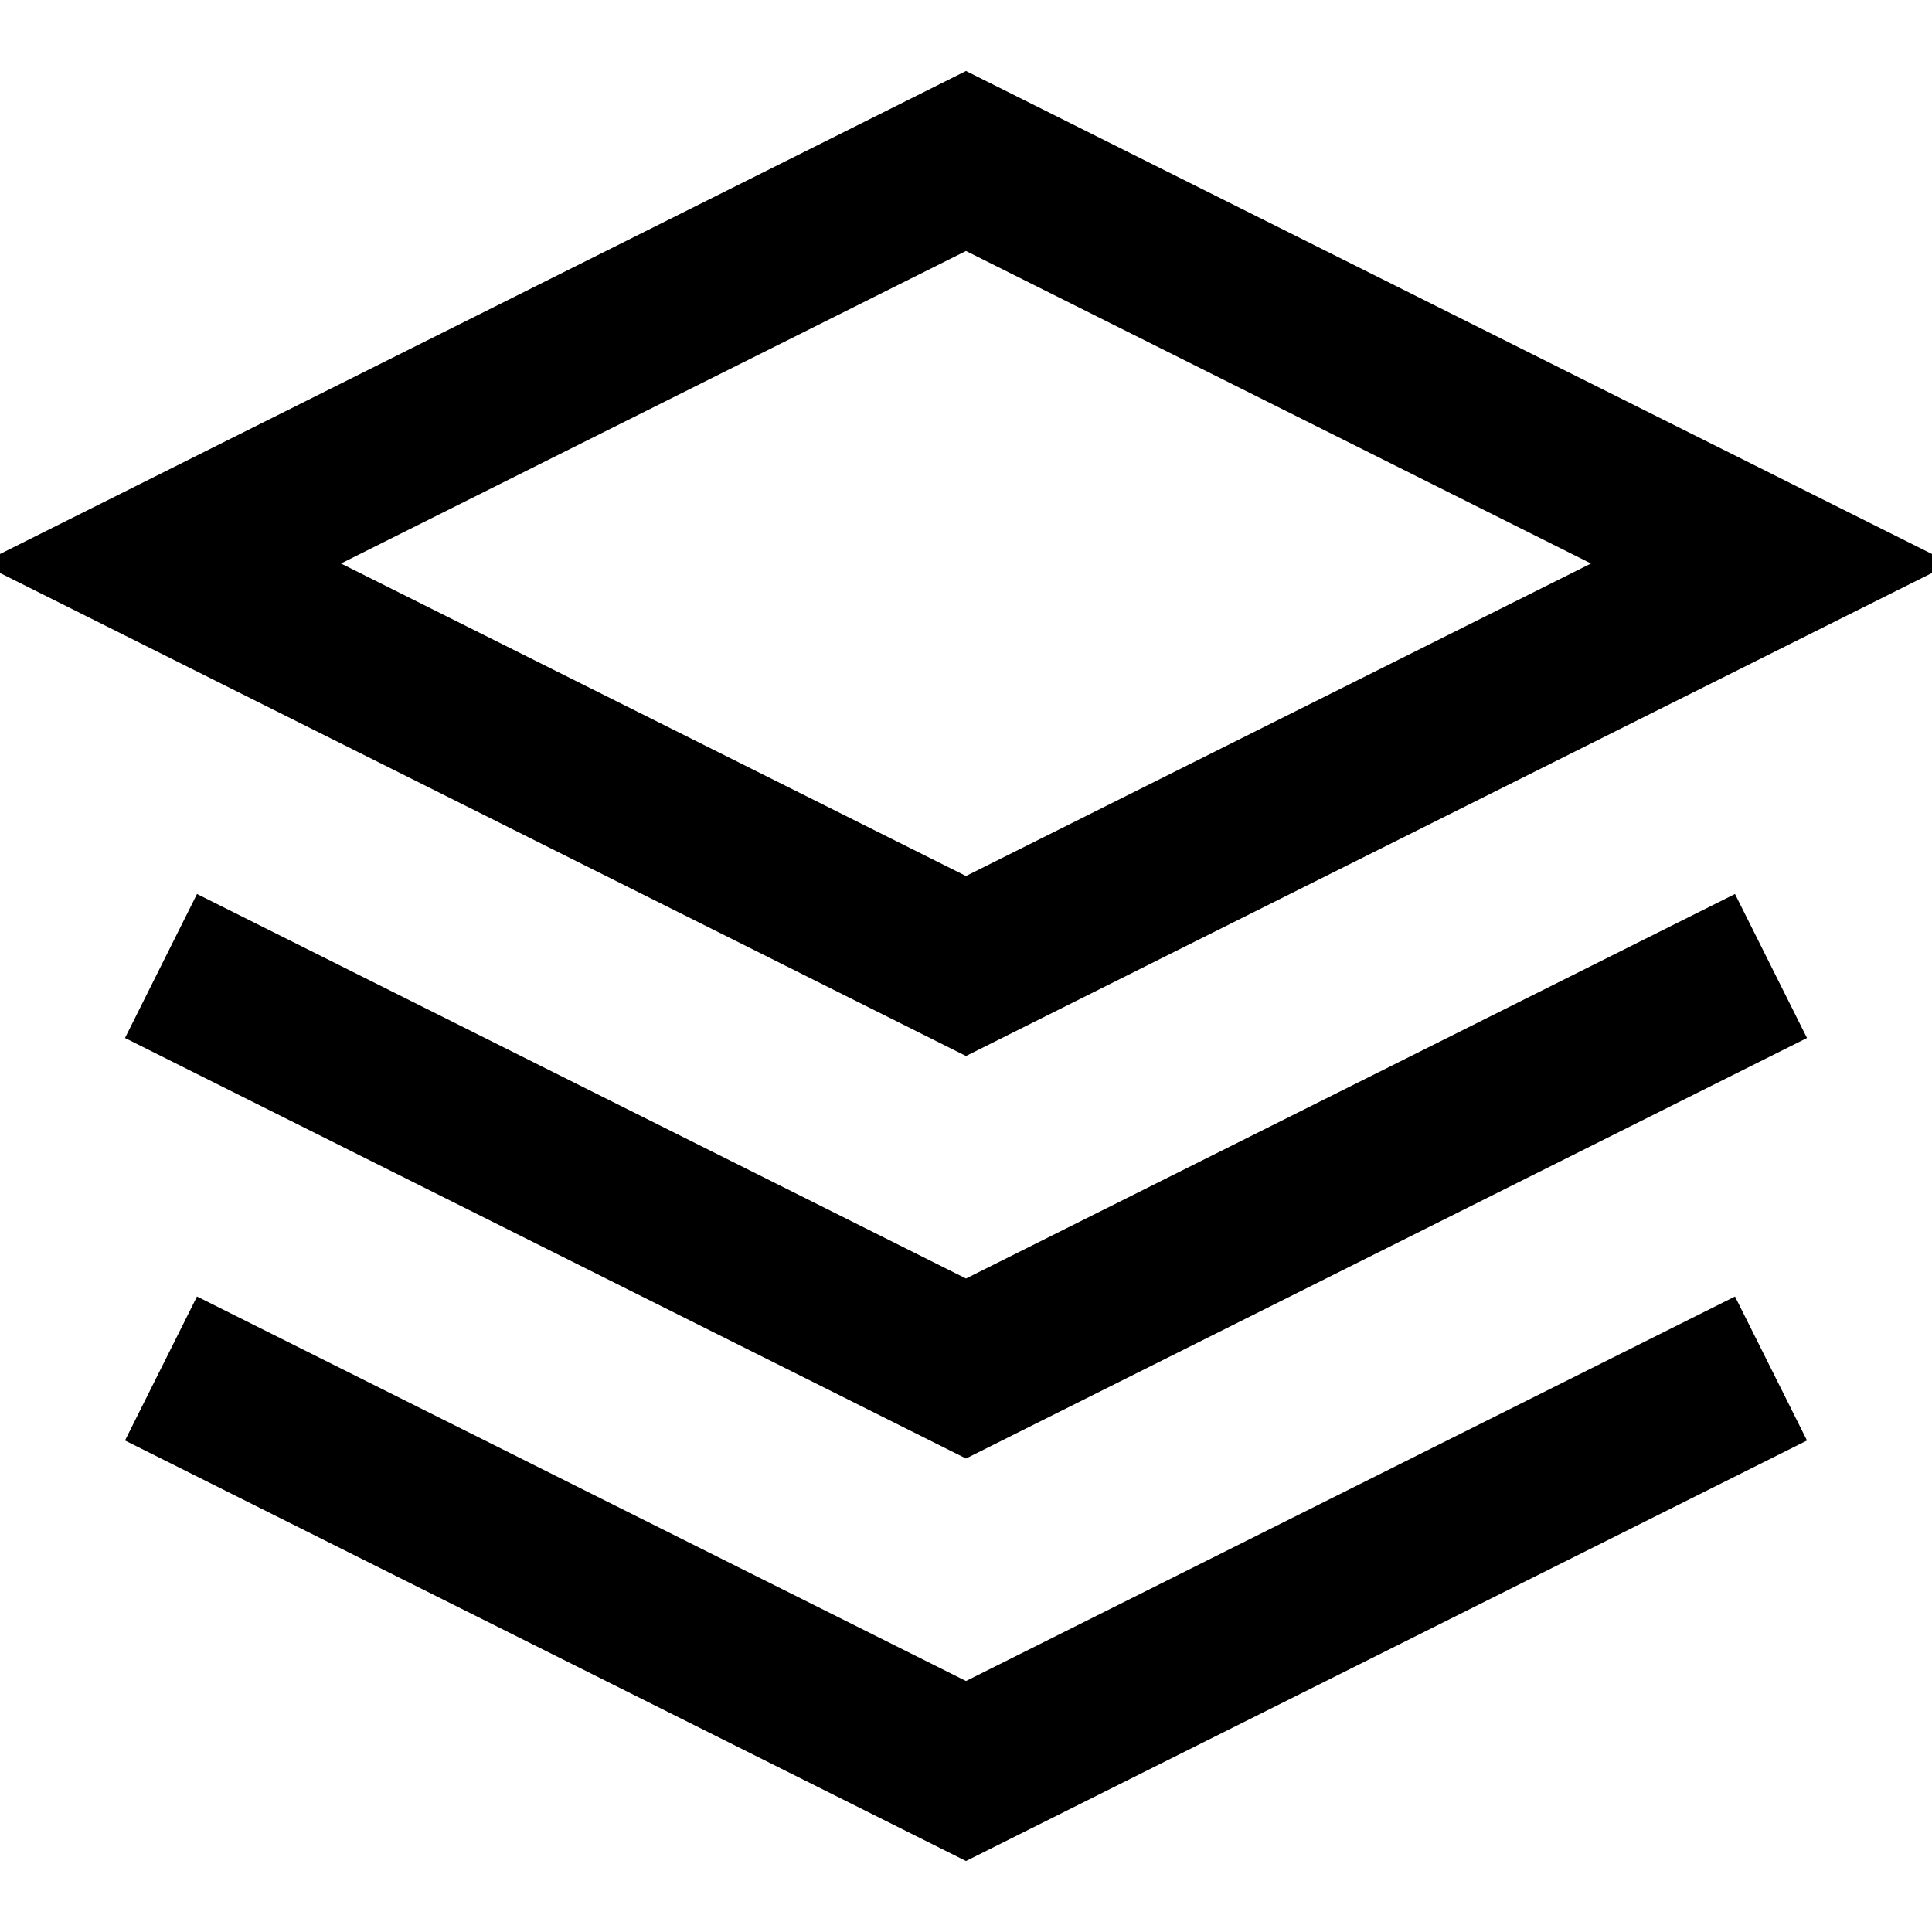
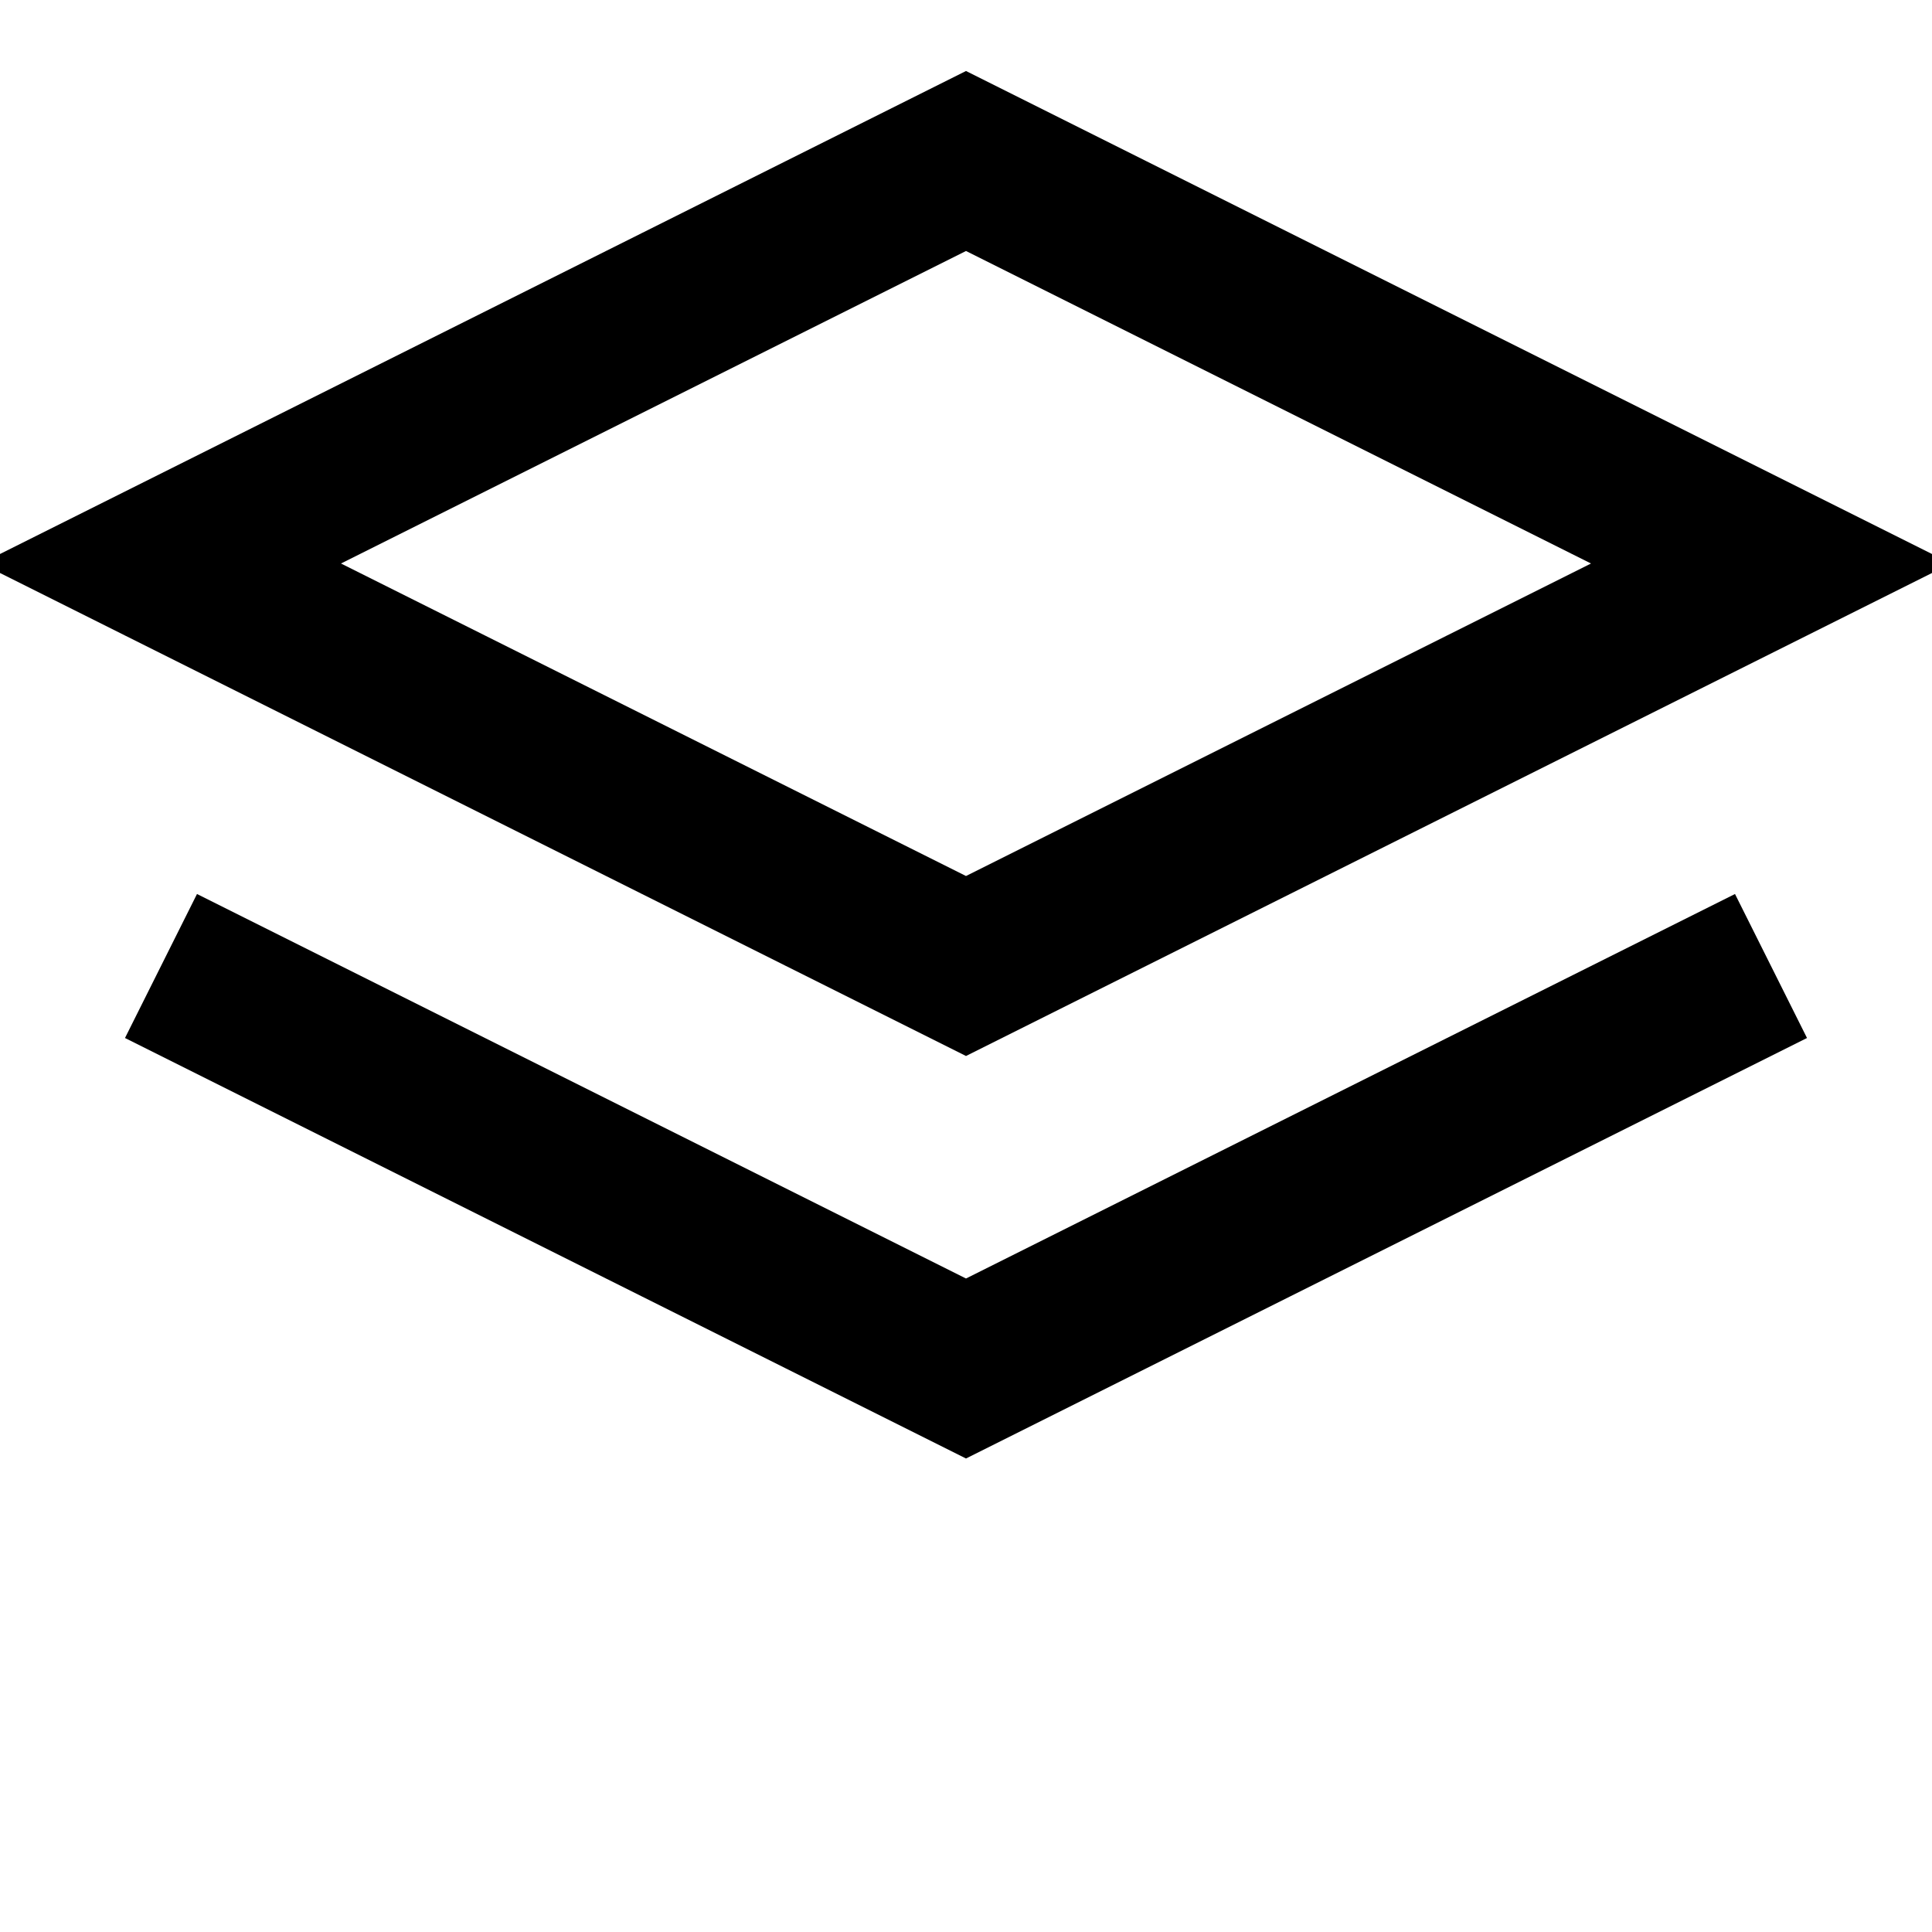
<svg xmlns="http://www.w3.org/2000/svg" fill="none" stroke="currentColor" viewBox="0 0 24 24" stroke-width="2">
  <polygon points="12 2 2 7 12 12 22 7 12 2" />
-   <polyline points="2 17 12 22 22 17" />
  <polyline points="2 12 12 17 22 12" />
</svg>